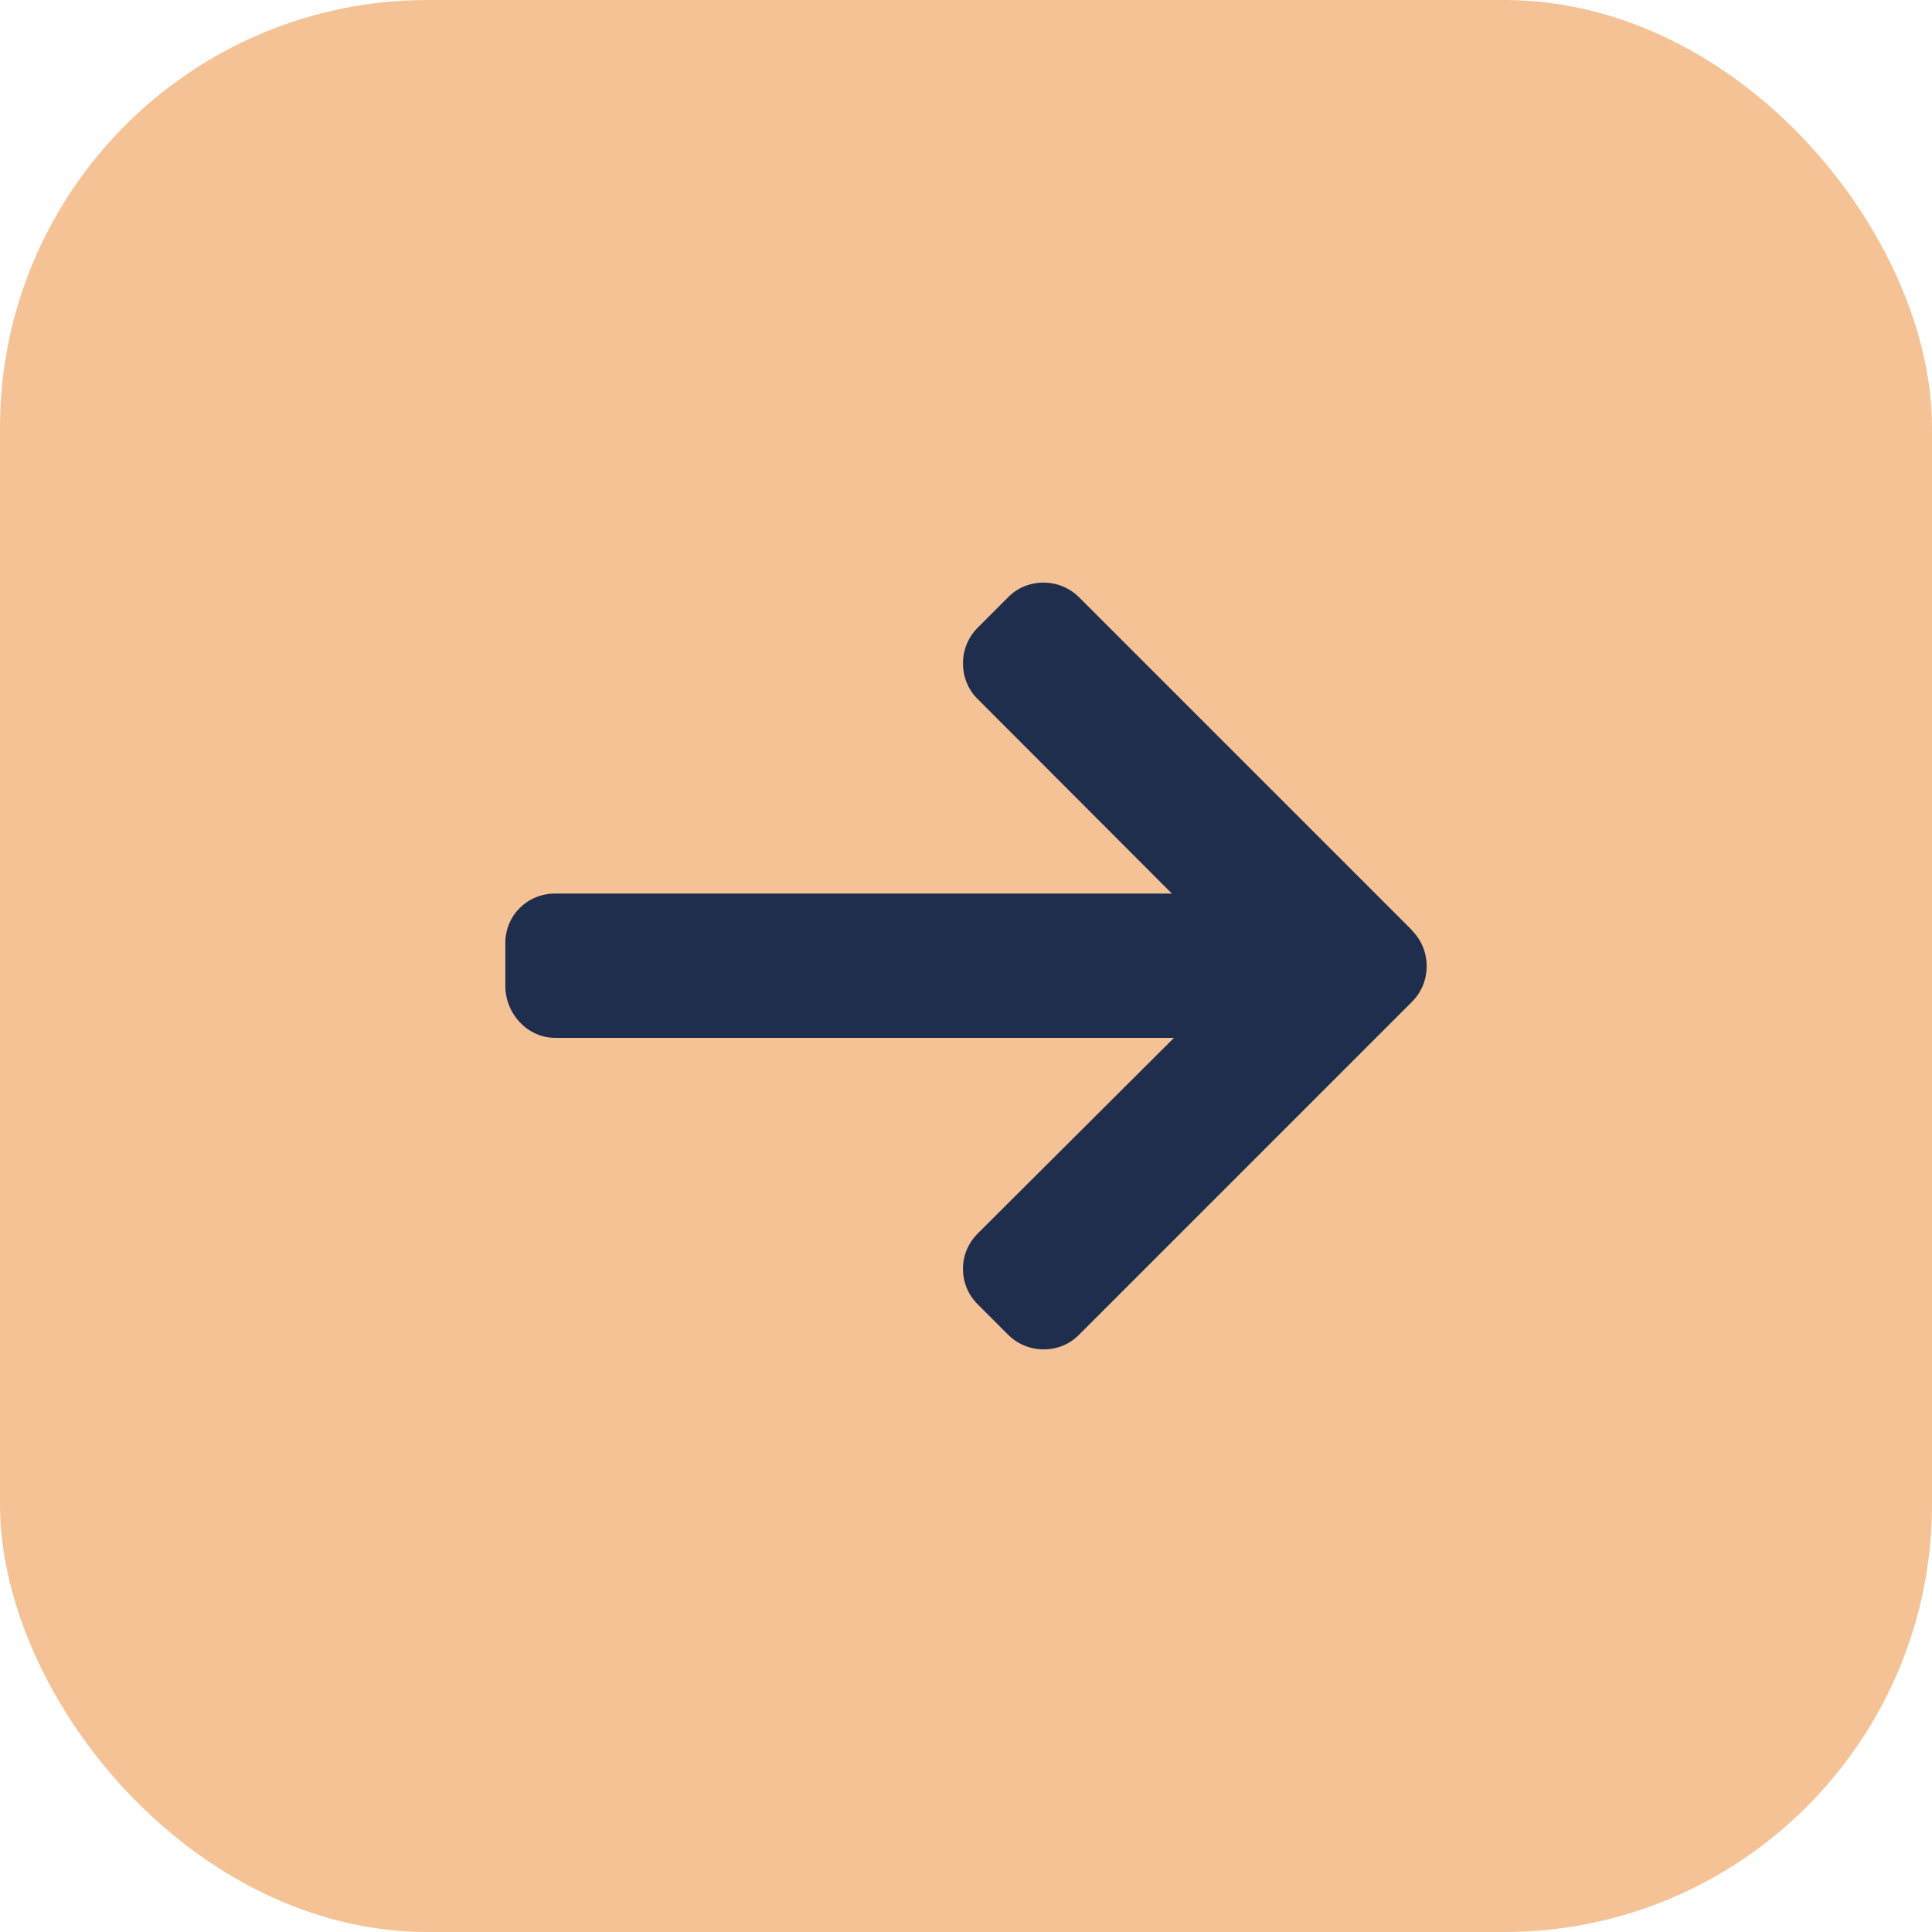
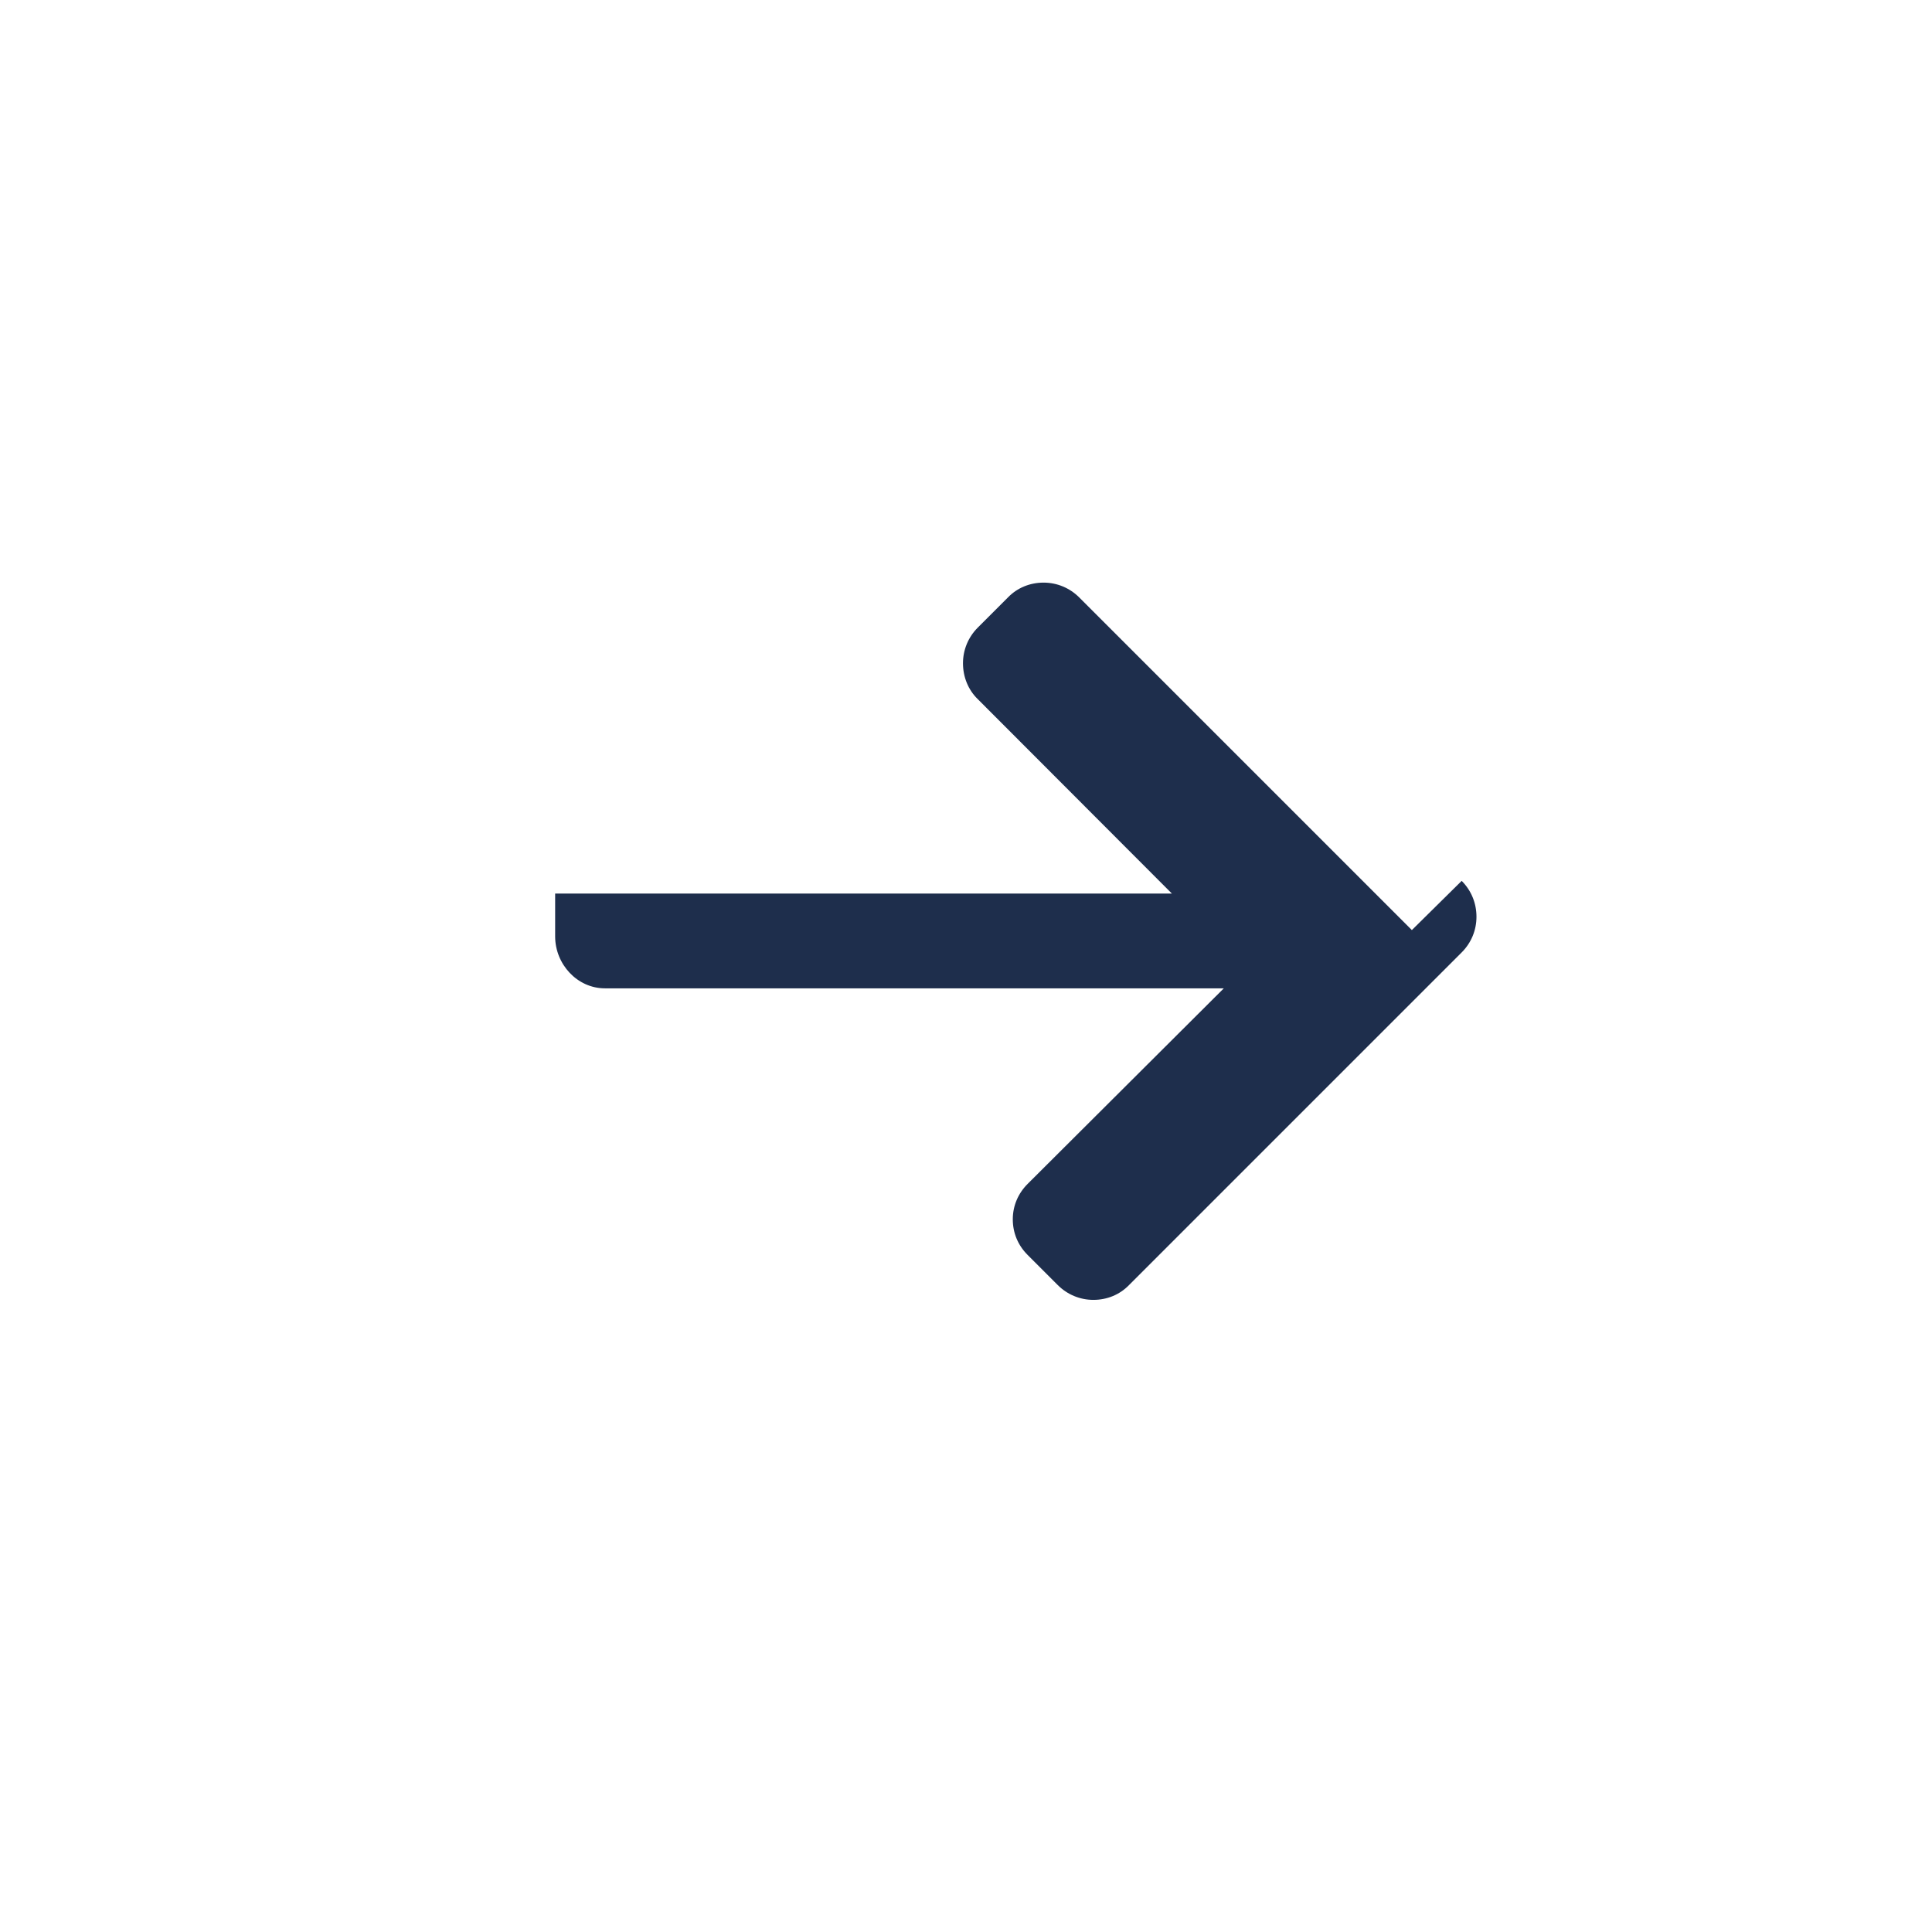
<svg xmlns="http://www.w3.org/2000/svg" id="a" viewBox="0 0 64 64">
-   <rect x="0" y="0" width="64" height="64" rx="14.17" ry="14.17" style="fill:#f5c295;" />
-   <path d="M46.77,30.81l-11.02-11.02c-.31-.31-.73-.49-1.18-.49s-.87.17-1.18.49l-1,1c-.31.31-.49.73-.49,1.18s.17.88.49,1.19l6.43,6.44h-20.43c-.92,0-1.65.72-1.65,1.64v1.42c0,.92.73,1.72,1.65,1.72h20.5l-6.5,6.48c-.31.31-.49.72-.49,1.17s.17.86.49,1.18l1,1c.31.31.73.49,1.18.49s.87-.17,1.18-.49l11.02-11.02c.32-.32.49-.74.49-1.18,0-.45-.17-.87-.49-1.19Z" style="fill:#1e2e4c;" />
+   <path d="M46.77,30.81l-11.02-11.02c-.31-.31-.73-.49-1.18-.49s-.87.17-1.18.49l-1,1c-.31.31-.49.73-.49,1.18s.17.88.49,1.19l6.43,6.44h-20.43v1.42c0,.92.73,1.72,1.65,1.72h20.5l-6.5,6.48c-.31.31-.49.72-.49,1.17s.17.86.49,1.18l1,1c.31.31.73.49,1.18.49s.87-.17,1.18-.49l11.02-11.02c.32-.32.49-.74.49-1.18,0-.45-.17-.87-.49-1.19Z" style="fill:#1e2e4c;" />
</svg>